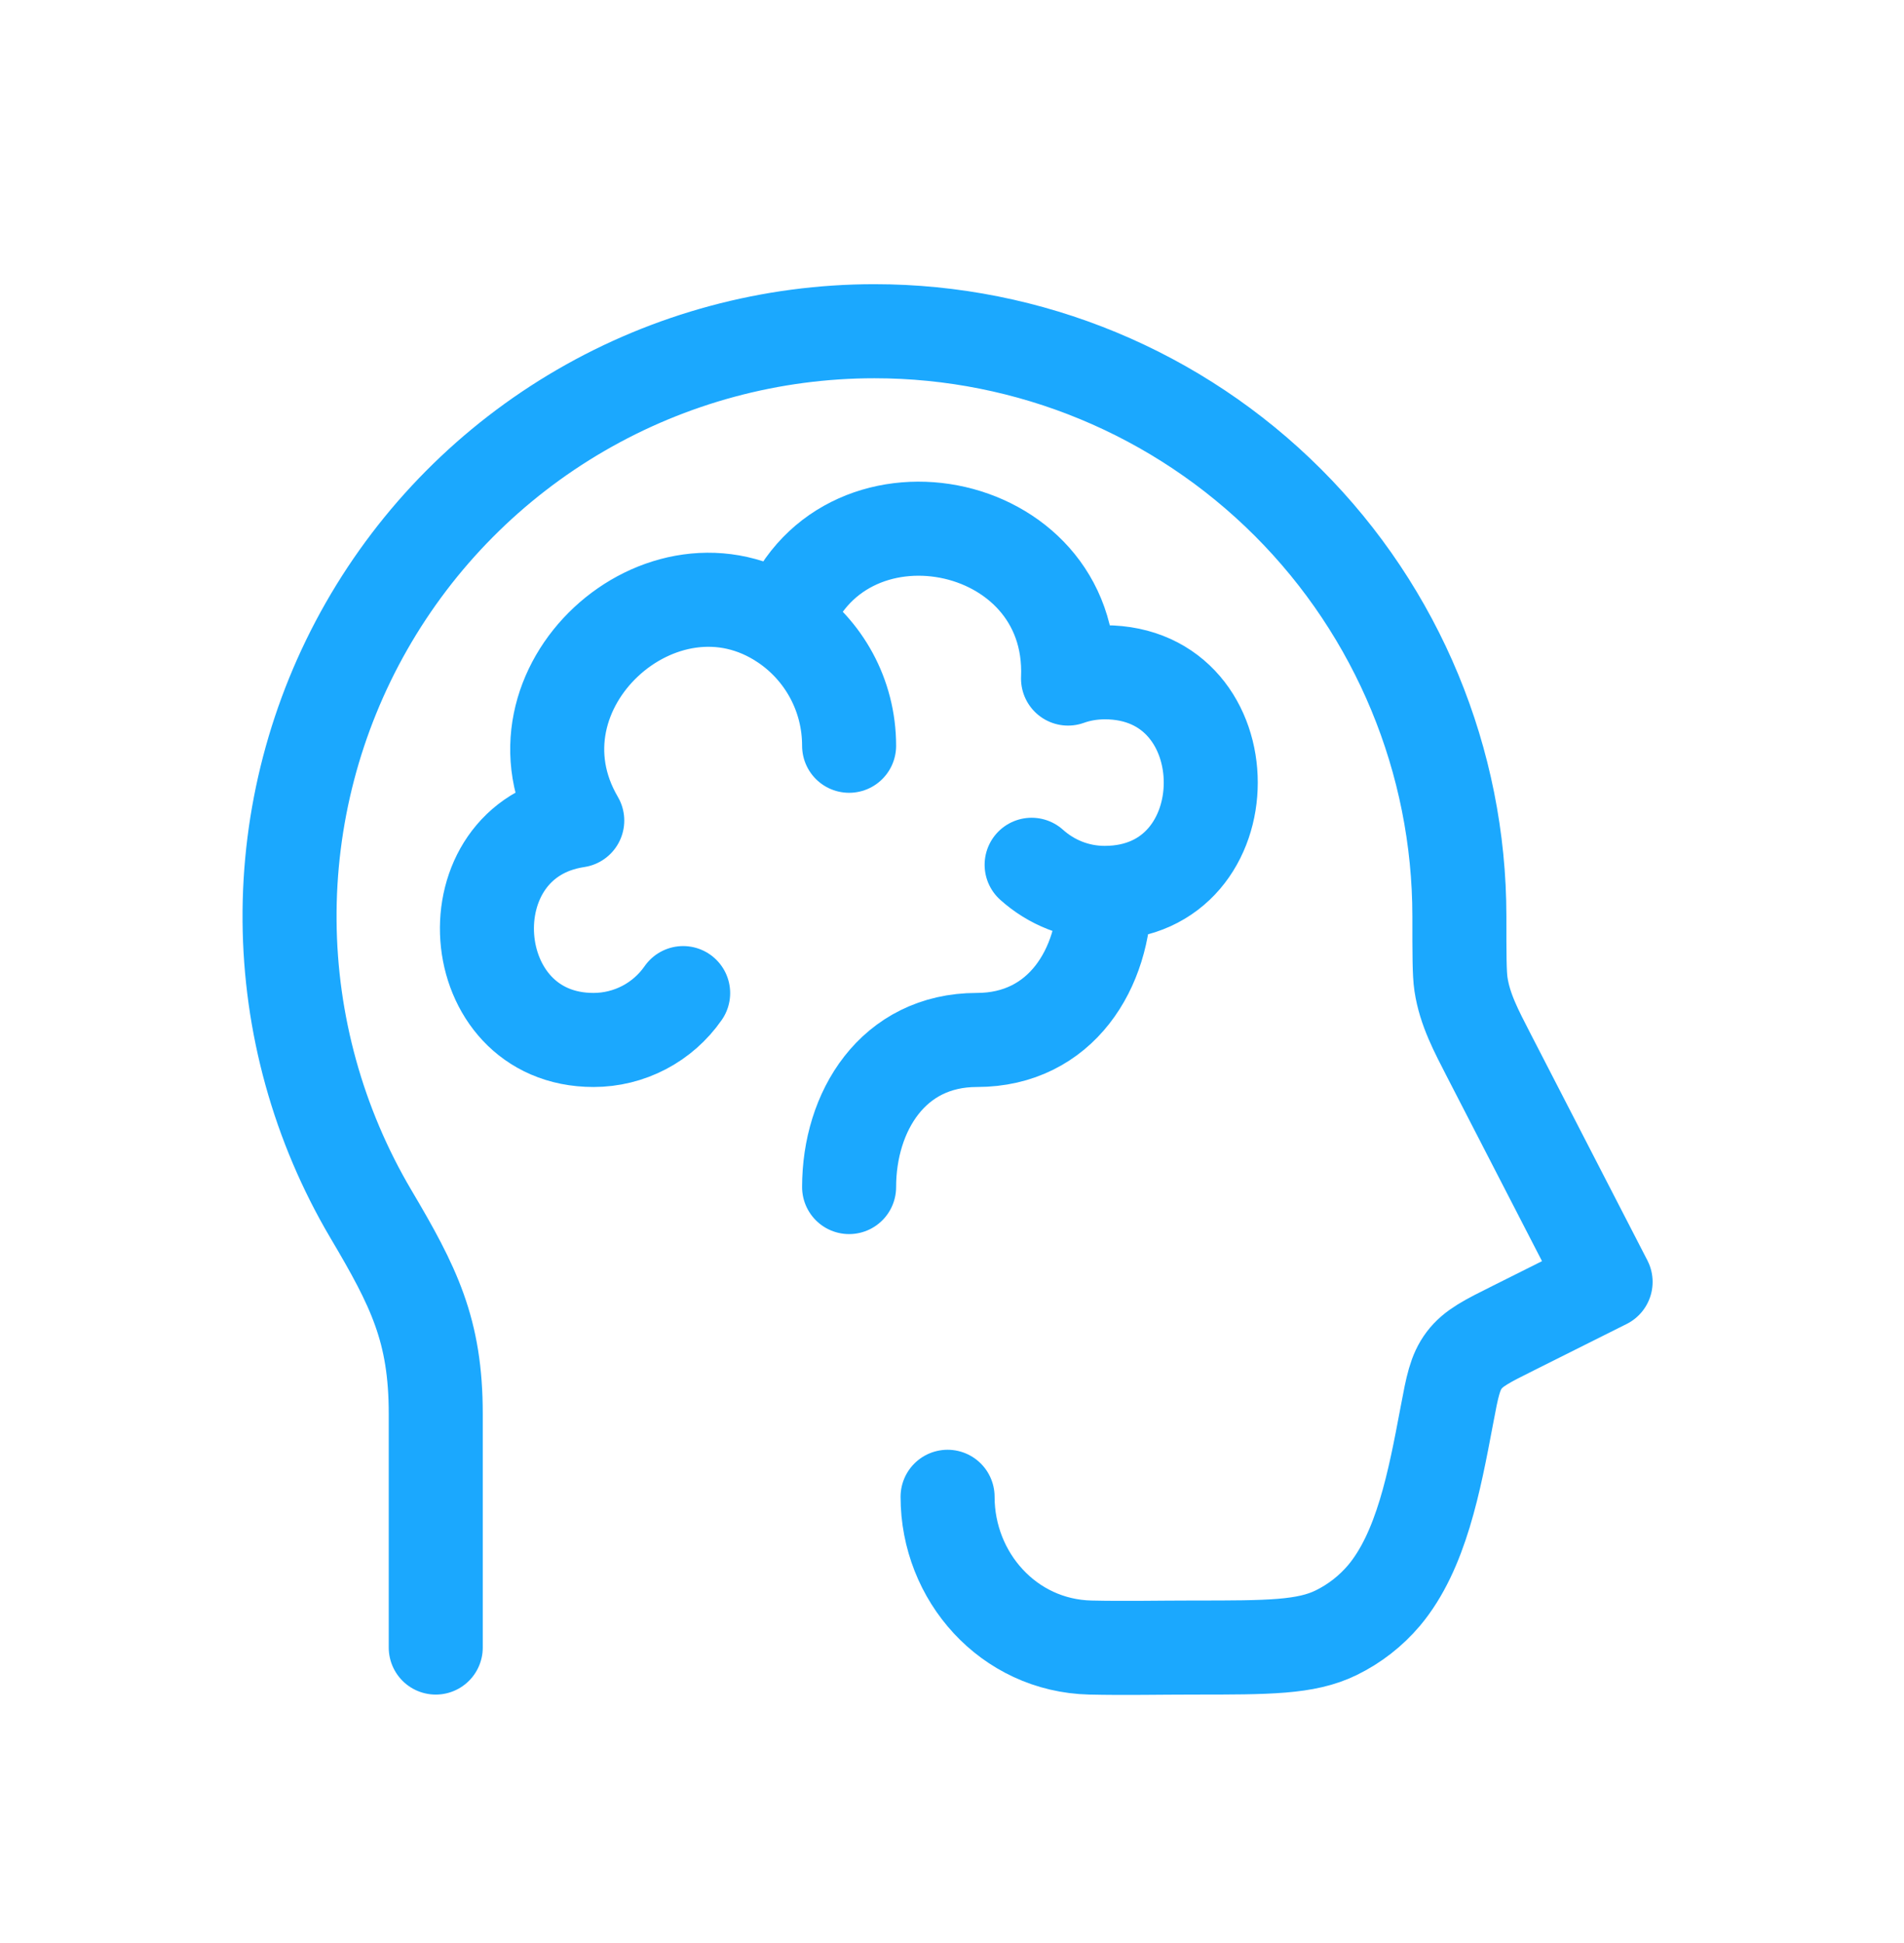
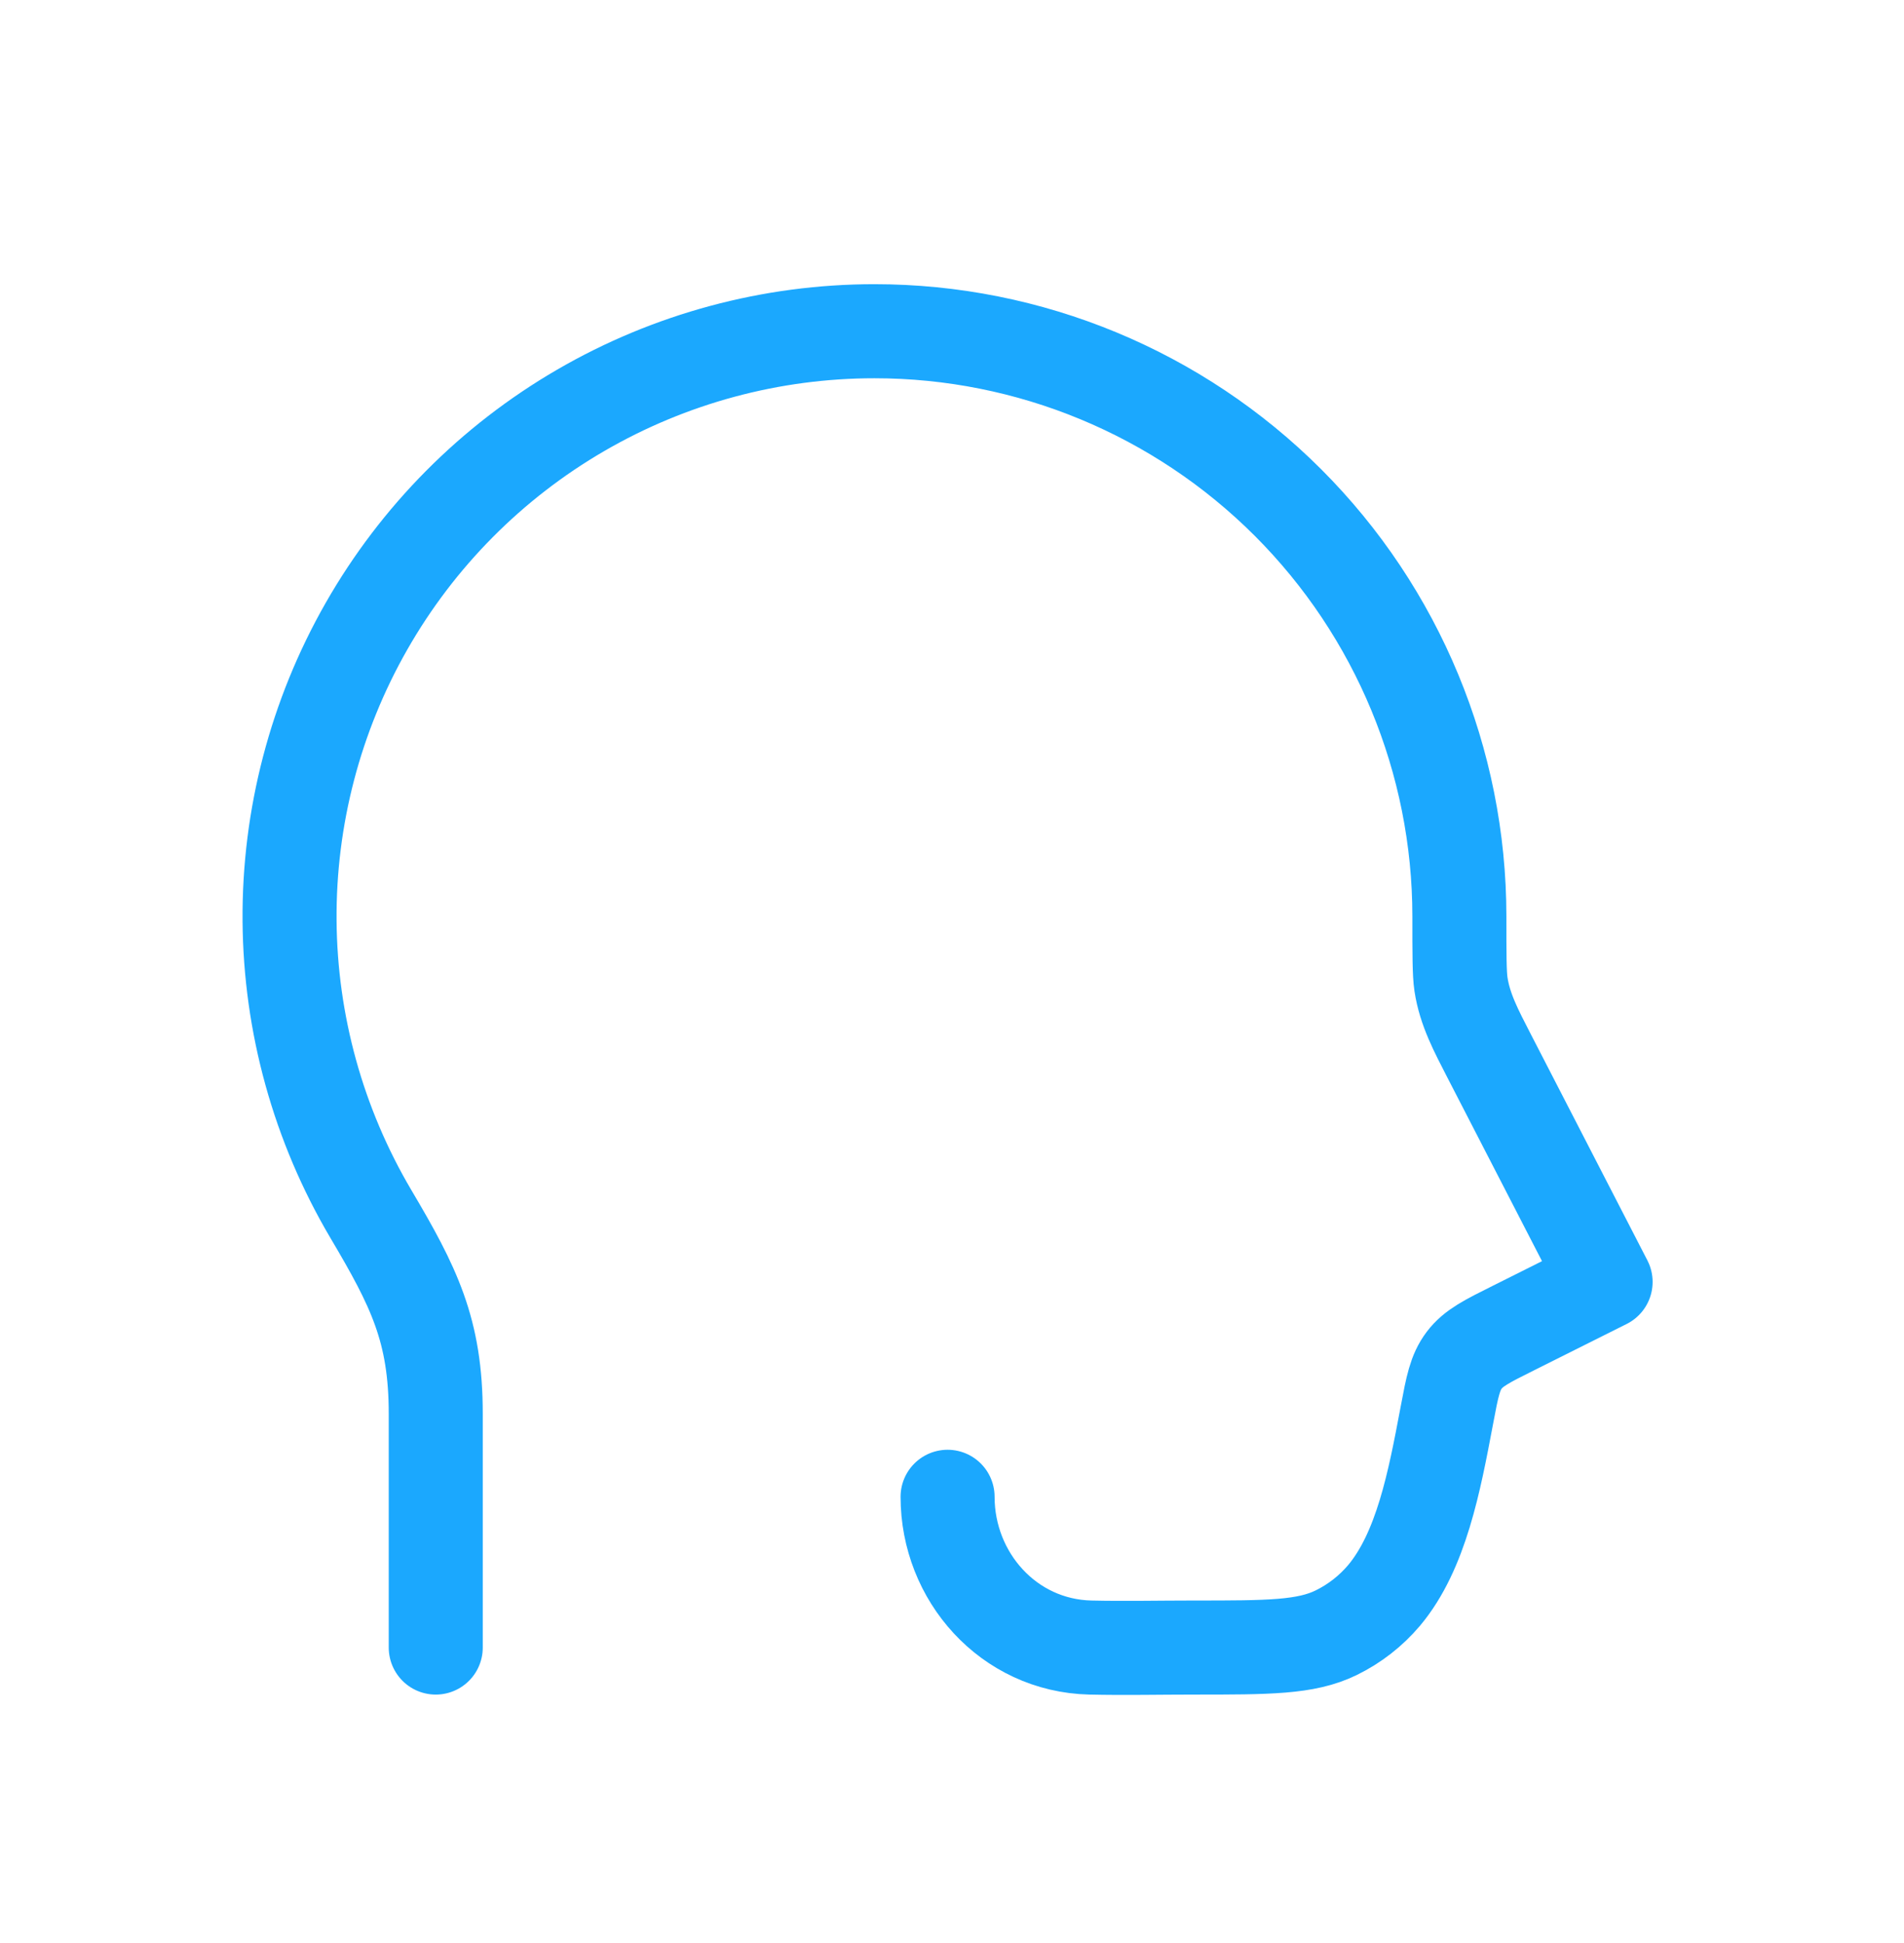
<svg xmlns="http://www.w3.org/2000/svg" width="50" height="51" viewBox="0 0 50 51" fill="none">
  <path d="M11.443 43.245V37.111C11.443 34.914 10.868 33.772 9.738 31.863C8.36 29.53 7.624 26.875 7.604 24.166C7.584 21.457 8.281 18.791 9.624 16.438C10.967 14.085 12.908 12.13 15.251 10.77C17.594 9.41 20.255 8.694 22.964 8.694C27.037 8.694 30.943 10.312 33.824 13.192C36.704 16.072 38.323 19.978 38.324 24.051C38.324 25.053 38.324 25.554 38.366 25.834C38.466 26.504 38.78 27.081 39.086 27.679L42.164 33.648L39.745 34.858C39.045 35.207 38.694 35.381 38.45 35.704C38.207 36.027 38.138 36.394 38.001 37.121L37.987 37.194C37.671 38.867 37.324 40.712 36.346 41.877C36 42.286 35.572 42.62 35.089 42.856C34.293 43.245 33.313 43.245 31.353 43.245C30.446 43.245 29.537 43.266 28.63 43.245C26.482 43.192 24.884 41.384 24.884 39.288" stroke="#1BA8FE" stroke-width="2.469" stroke-linecap="round" stroke-linejoin="round" />
-   <path d="M29.009 23.437C28.273 23.437 27.601 23.157 27.091 22.699M29.009 23.437C29.009 25.417 27.862 27.297 25.653 27.297C23.445 27.297 22.298 29.177 22.298 31.158M29.009 23.437C32.724 23.437 32.724 17.646 29.009 17.646C28.671 17.648 28.35 17.702 28.047 17.811C28.228 13.494 22.006 12.322 20.596 16.366M20.596 16.366C21.624 17.059 22.298 18.237 22.298 19.575M20.596 16.366C17.395 14.206 13.131 18.082 15.159 21.538C11.755 22.048 12.118 27.297 15.586 27.297C16.049 27.297 16.504 27.185 16.914 26.971C17.324 26.757 17.675 26.447 17.94 26.067" stroke="#1BA8FE" stroke-width="2.469" stroke-linecap="round" stroke-linejoin="round" />
</svg>